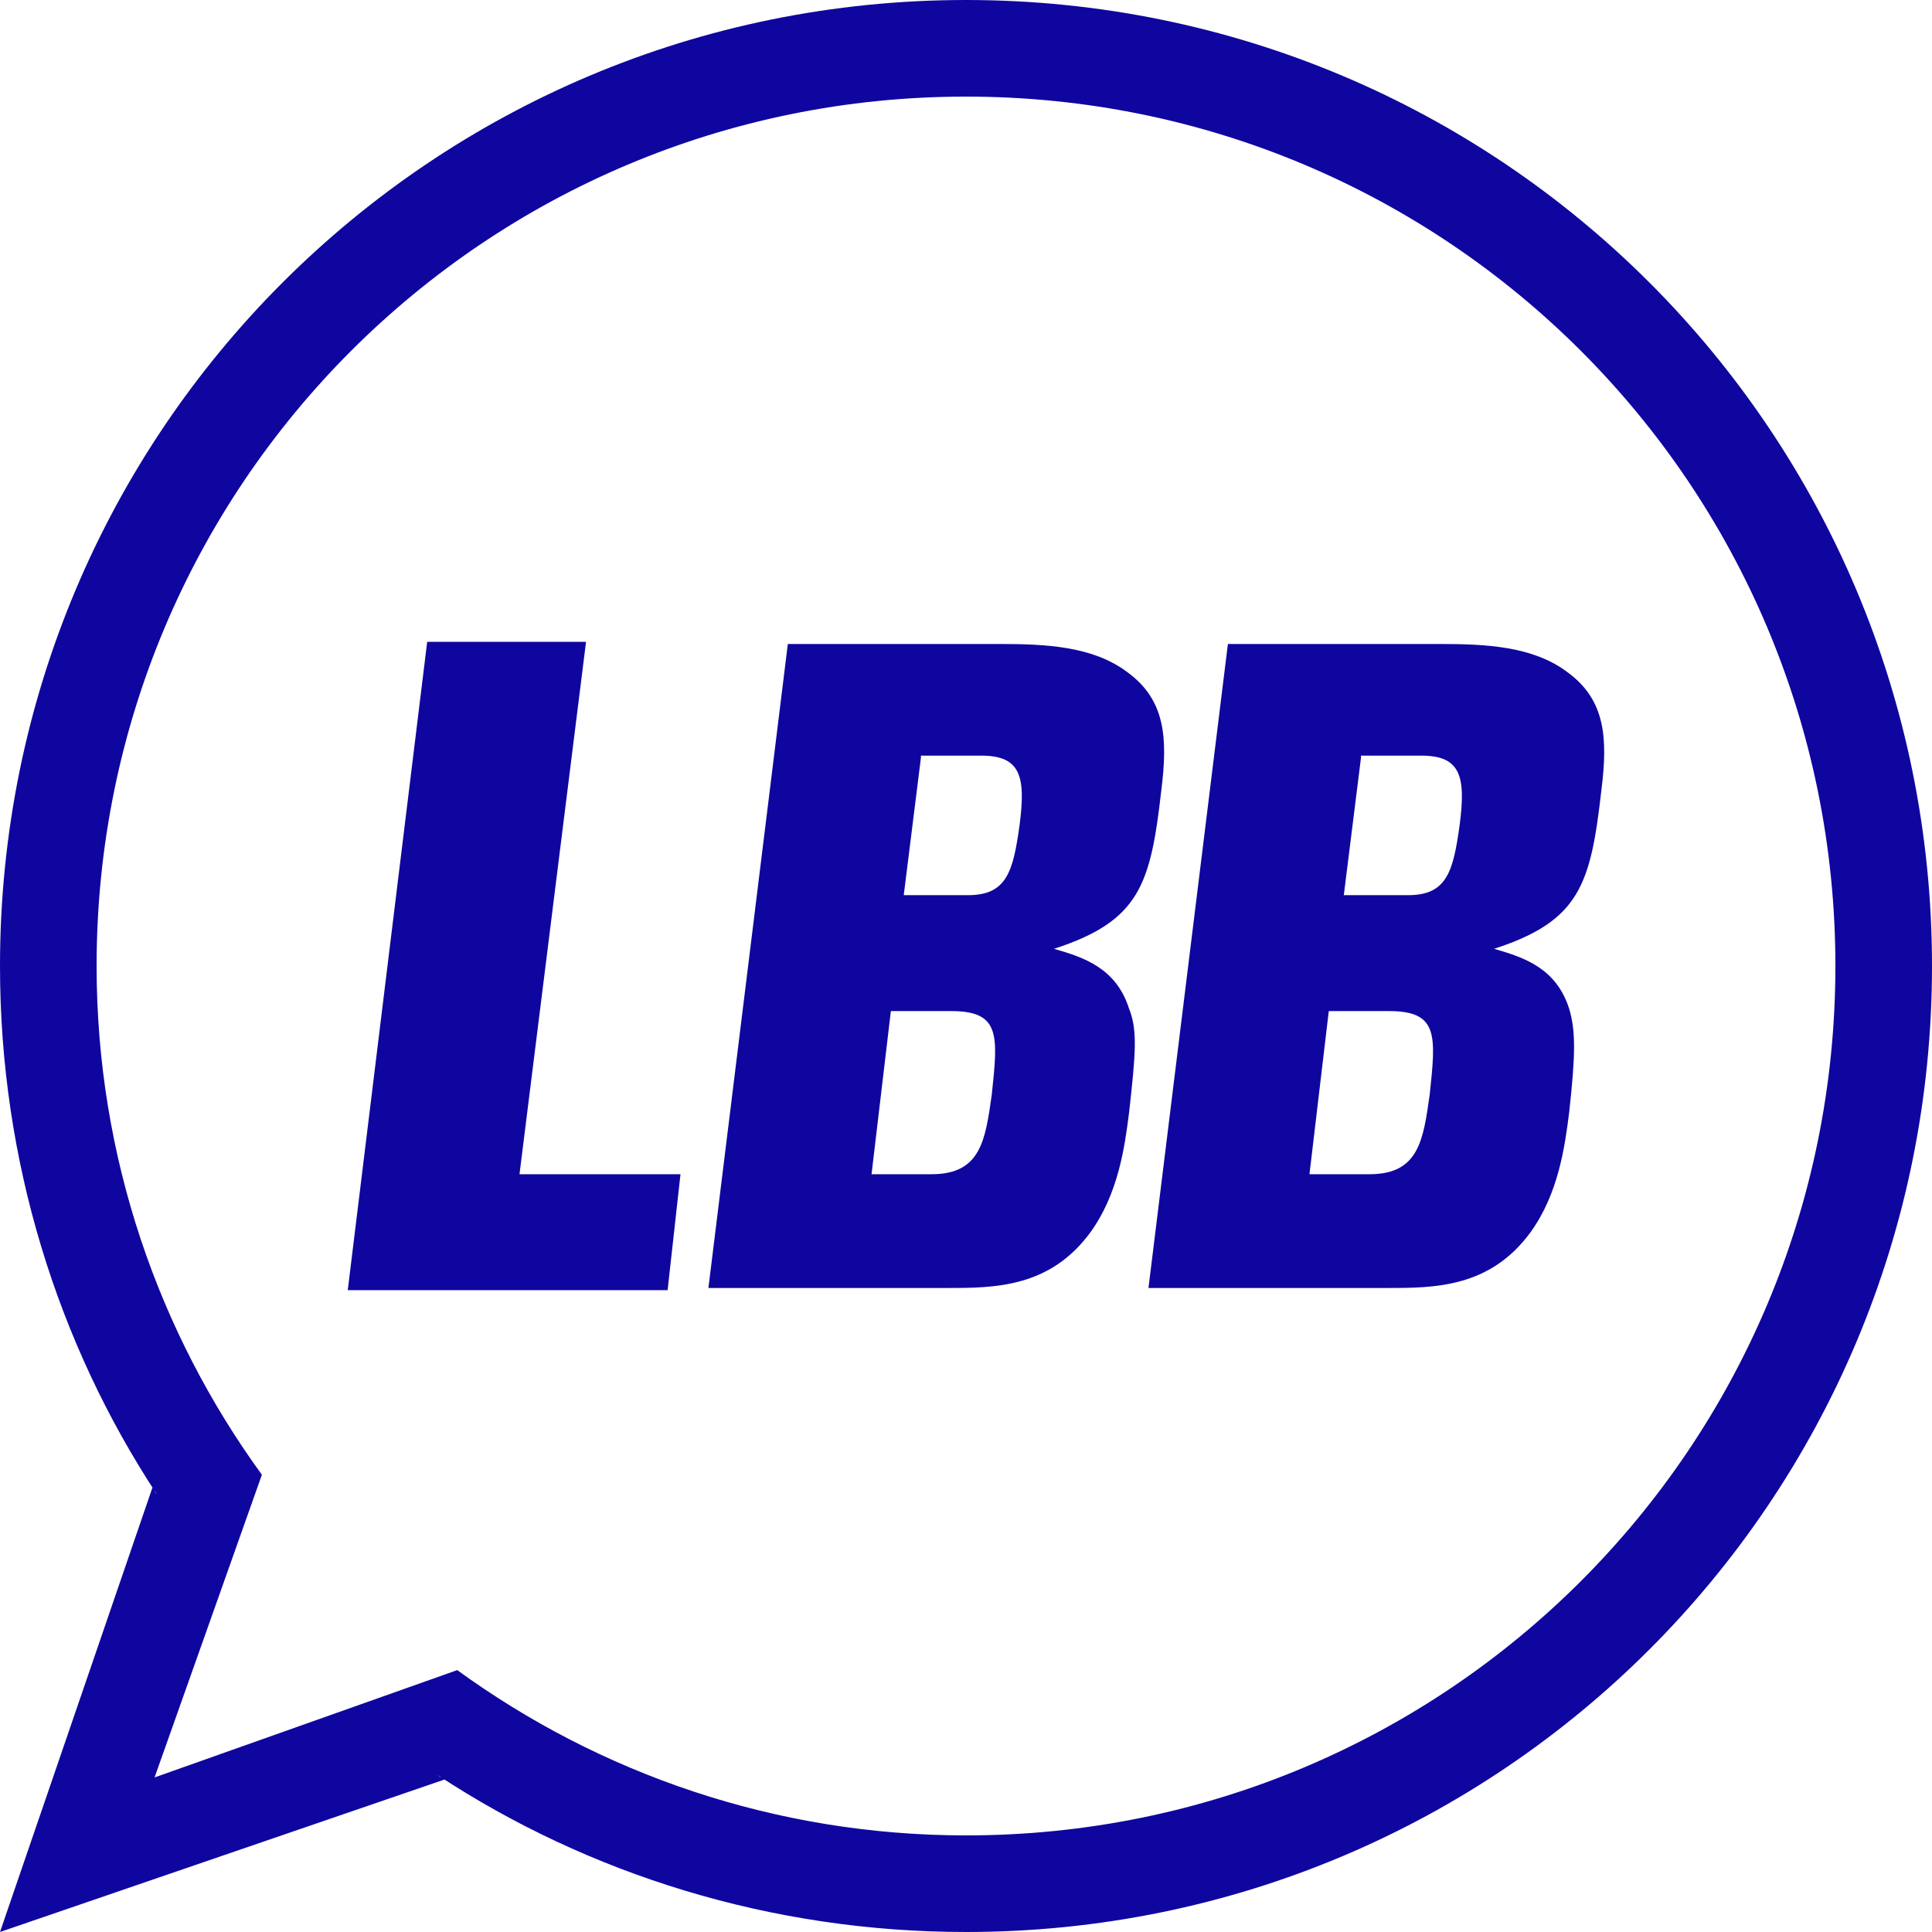
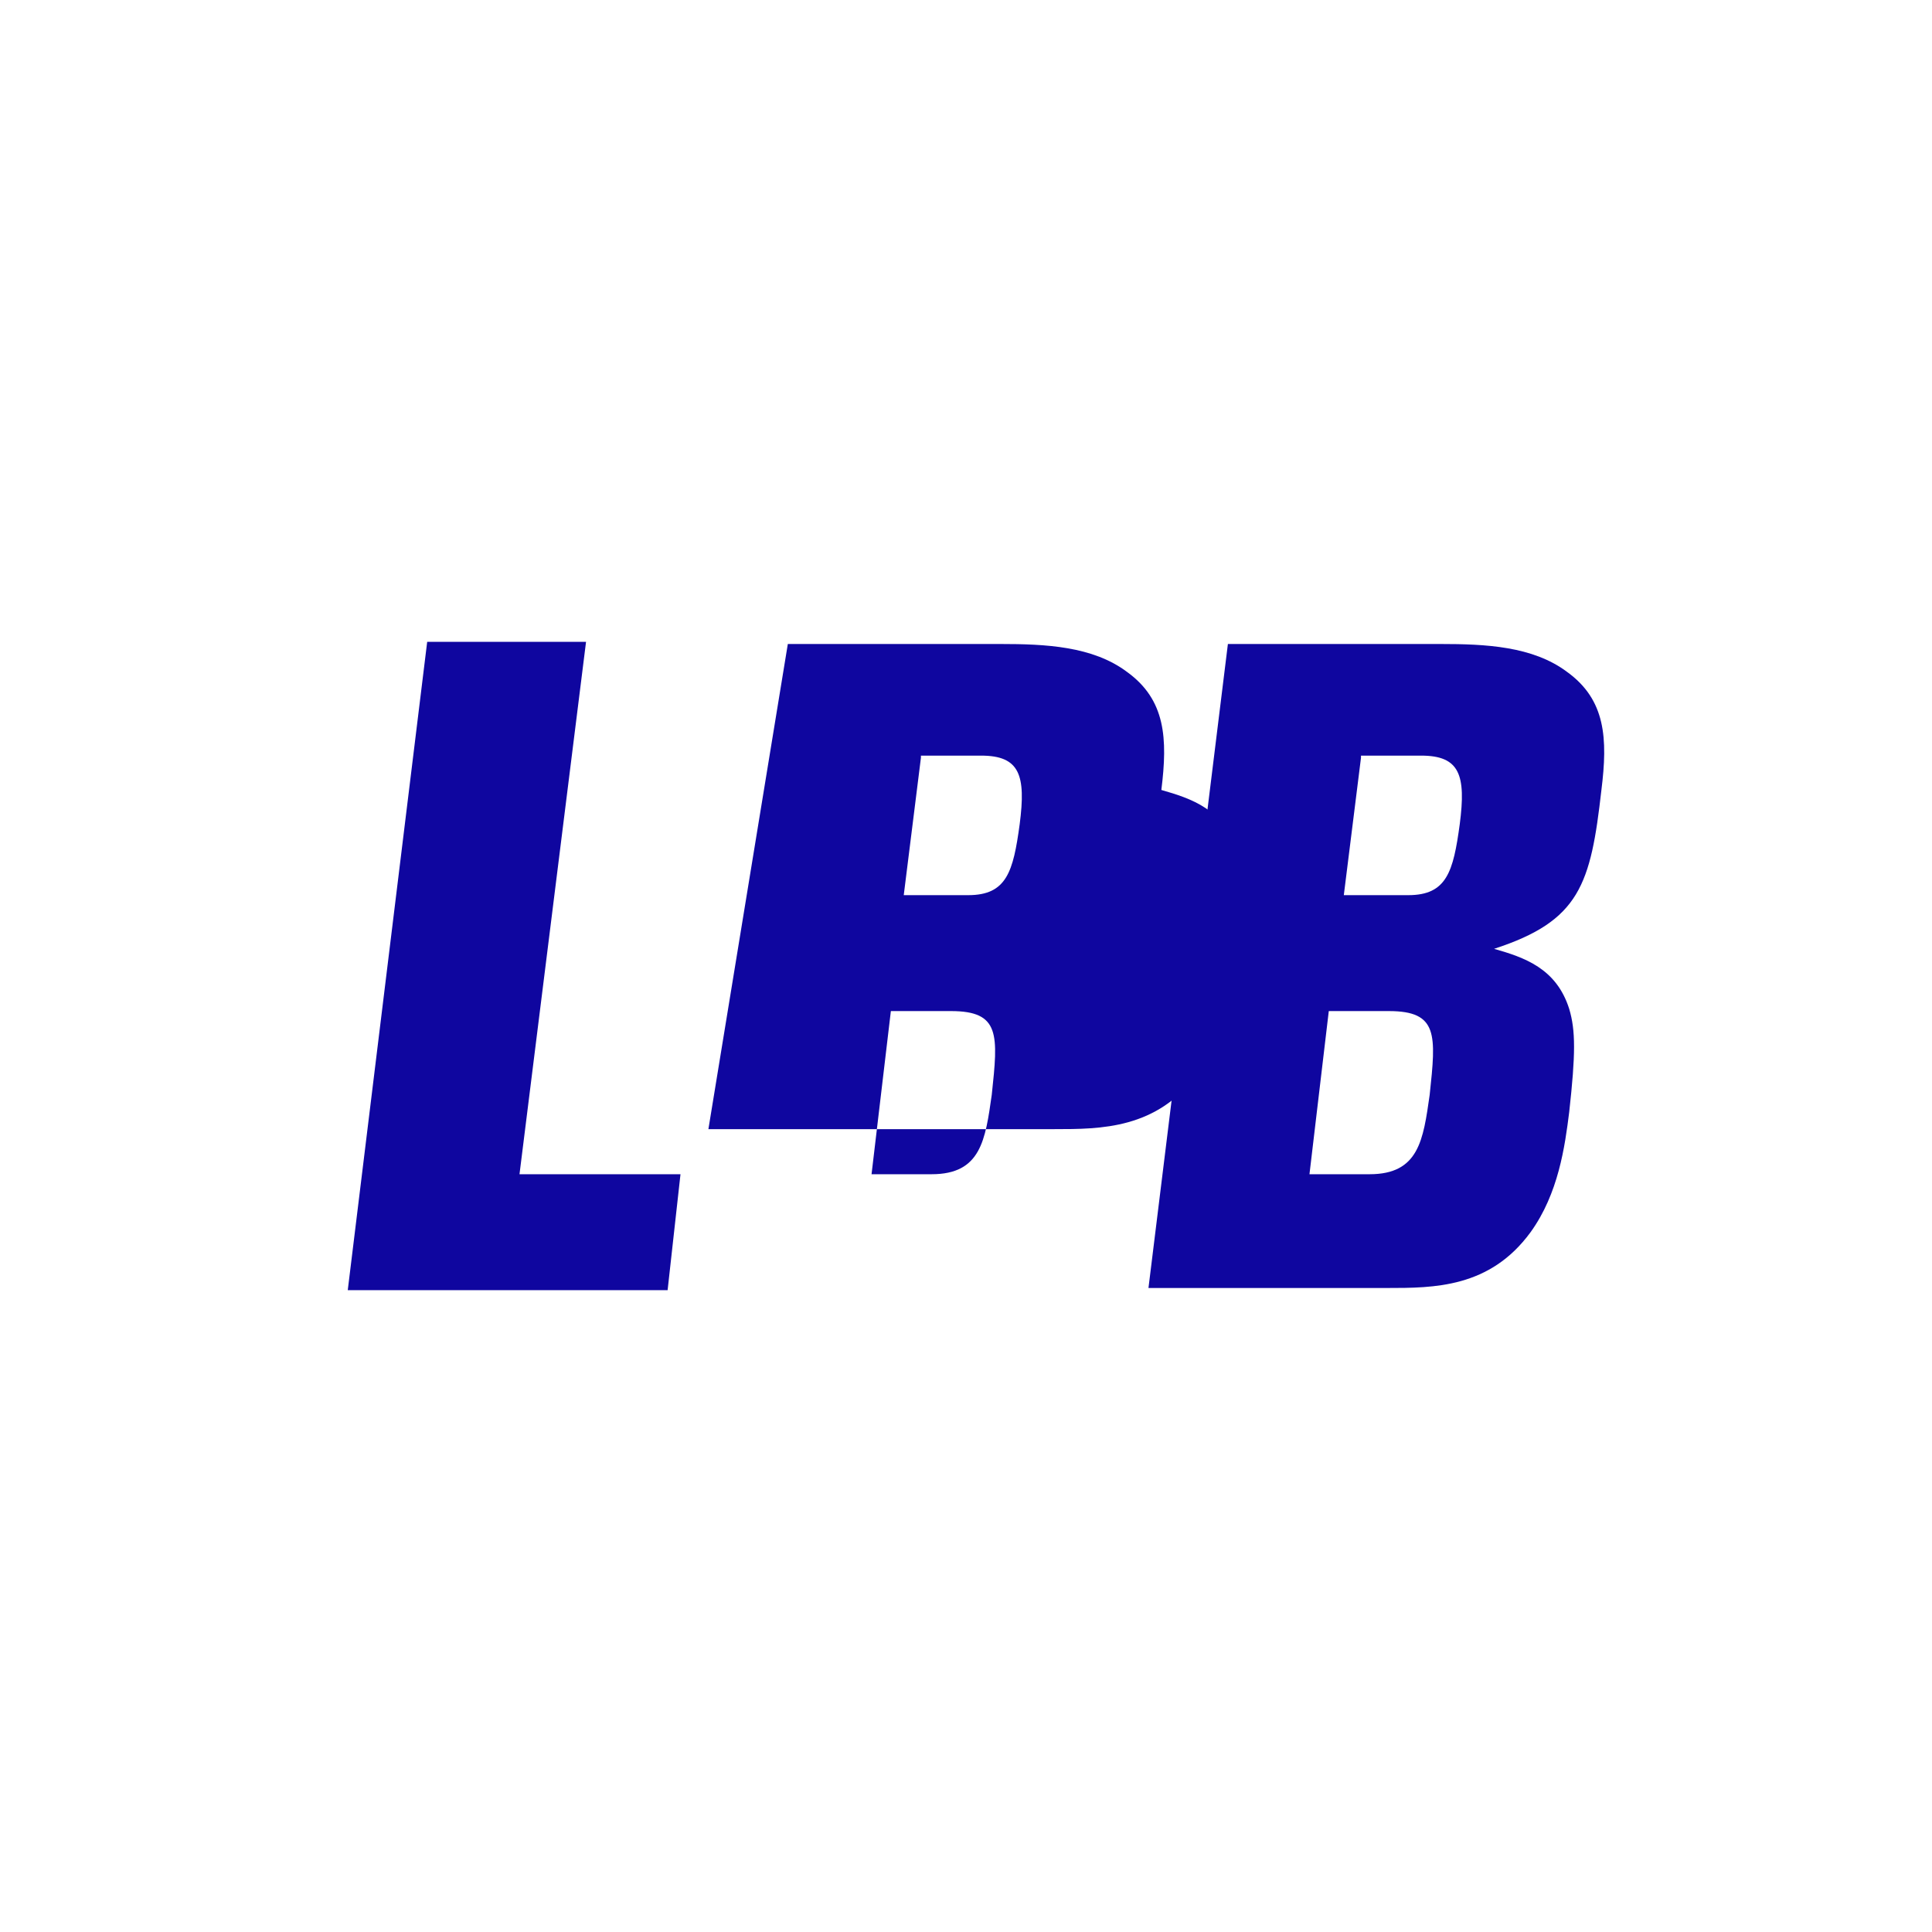
<svg xmlns="http://www.w3.org/2000/svg" xmlns:xlink="http://www.w3.org/1999/xlink" version="1.1" id="Calque_1" x="0px" y="0px" viewBox="0 0 90 90" style="enable-background:new 0 0 90 90;" xml:space="preserve">
  <style type="text/css">
	.st0{clip-path:url(#SVGID_2_);fill:#0f069f;}
	.st1{fill:#0f069f;}
	.st2{clip-path:url(#SVGID_4_);fill:#0f069f;}
</style>
  <g>
    <defs>
-       <rect id="SVGID_1_" width="90" height="90" />
-     </defs>
+       </defs>
    <clipPath id="SVGID_2_">
      <use xlink:href="#SVGID_1_" style="overflow:visible;" />
    </clipPath>
    <path class="st0" d="M45,85.5c-8.9,0-17.1-2.9-23.7-7.7l-14.1,5l5-14.1C7.4,62.1,4.5,53.9,4.5,45C4.5,22.6,22.6,4.5,45,4.5   S85.5,22.6,85.5,45C85.5,67.4,67.4,85.5,45,85.5 M45,0C20.1,0,0,20.1,0,45c0,9.1,2.7,17.6,7.3,24.6c-0.1-0.1-0.1-0.2-0.2-0.3L0,90   l20.7-7.1c-0.1-0.1-0.2-0.1-0.3-0.2C27.4,87.3,35.9,90,45,90c24.9,0,45-20.1,45-45S69.9,0,45,0" />
  </g>
  <polygon class="st1" points="19.9,29.9 27.3,29.9 24.2,54.7 31.7,54.7 31.1,60.1 16.2,60.1 " />
  <g>
    <defs>
      <rect id="SVGID_3_" width="90" height="90" />
    </defs>
    <clipPath id="SVGID_4_">
      <use xlink:href="#SVGID_3_" style="overflow:visible;" />
    </clipPath>
-     <path class="st2" d="M41.5,47.1l-0.9,7.6h2.8c2.3,0,2.5-1.6,2.8-3.7c0.3-2.8,0.4-3.9-1.9-3.9H41.5z M42.9,35.3l-0.8,6.4h3   c1.8,0,2.1-1.1,2.4-3.3c0.3-2.3,0-3.2-1.8-3.2H42.9z M36.7,30h9.9c2.1,0,4.3,0.1,5.9,1.3c1.8,1.3,1.9,3.1,1.6,5.5   c-0.5,4.4-1,6.1-5,7.4c1.4,0.4,2.9,0.9,3.5,2.8c0.4,1,0.3,2.1,0,4.8c-0.2,1.6-0.5,3.8-1.8,5.6c-1.9,2.6-4.5,2.6-6.7,2.6H33L36.7,30   z" />
+     <path class="st2" d="M41.5,47.1l-0.9,7.6h2.8c2.3,0,2.5-1.6,2.8-3.7c0.3-2.8,0.4-3.9-1.9-3.9H41.5z M42.9,35.3l-0.8,6.4h3   c1.8,0,2.1-1.1,2.4-3.3c0.3-2.3,0-3.2-1.8-3.2H42.9z M36.7,30h9.9c2.1,0,4.3,0.1,5.9,1.3c1.8,1.3,1.9,3.1,1.6,5.5   c1.4,0.4,2.9,0.9,3.5,2.8c0.4,1,0.3,2.1,0,4.8c-0.2,1.6-0.5,3.8-1.8,5.6c-1.9,2.6-4.5,2.6-6.7,2.6H33L36.7,30   z" />
    <path class="st2" d="M61.9,47.1L61,54.7h2.8c2.3,0,2.5-1.6,2.8-3.7c0.3-2.8,0.4-3.9-1.9-3.9H61.9z M63.4,35.3l-0.8,6.4h3   c1.8,0,2.1-1.1,2.4-3.3c0.3-2.3,0-3.2-1.8-3.2H63.4z M57.2,30h9.9c2.1,0,4.3,0.1,5.9,1.3c1.8,1.3,1.9,3.1,1.6,5.5   c-0.5,4.4-1,6.1-5,7.4c1.4,0.4,2.9,0.9,3.5,2.8c0.3,1,0.3,2.1,0,4.8c-0.2,1.6-0.5,3.8-1.8,5.6c-1.9,2.6-4.5,2.6-6.7,2.6H53.5   L57.2,30z" />
  </g>
</svg>